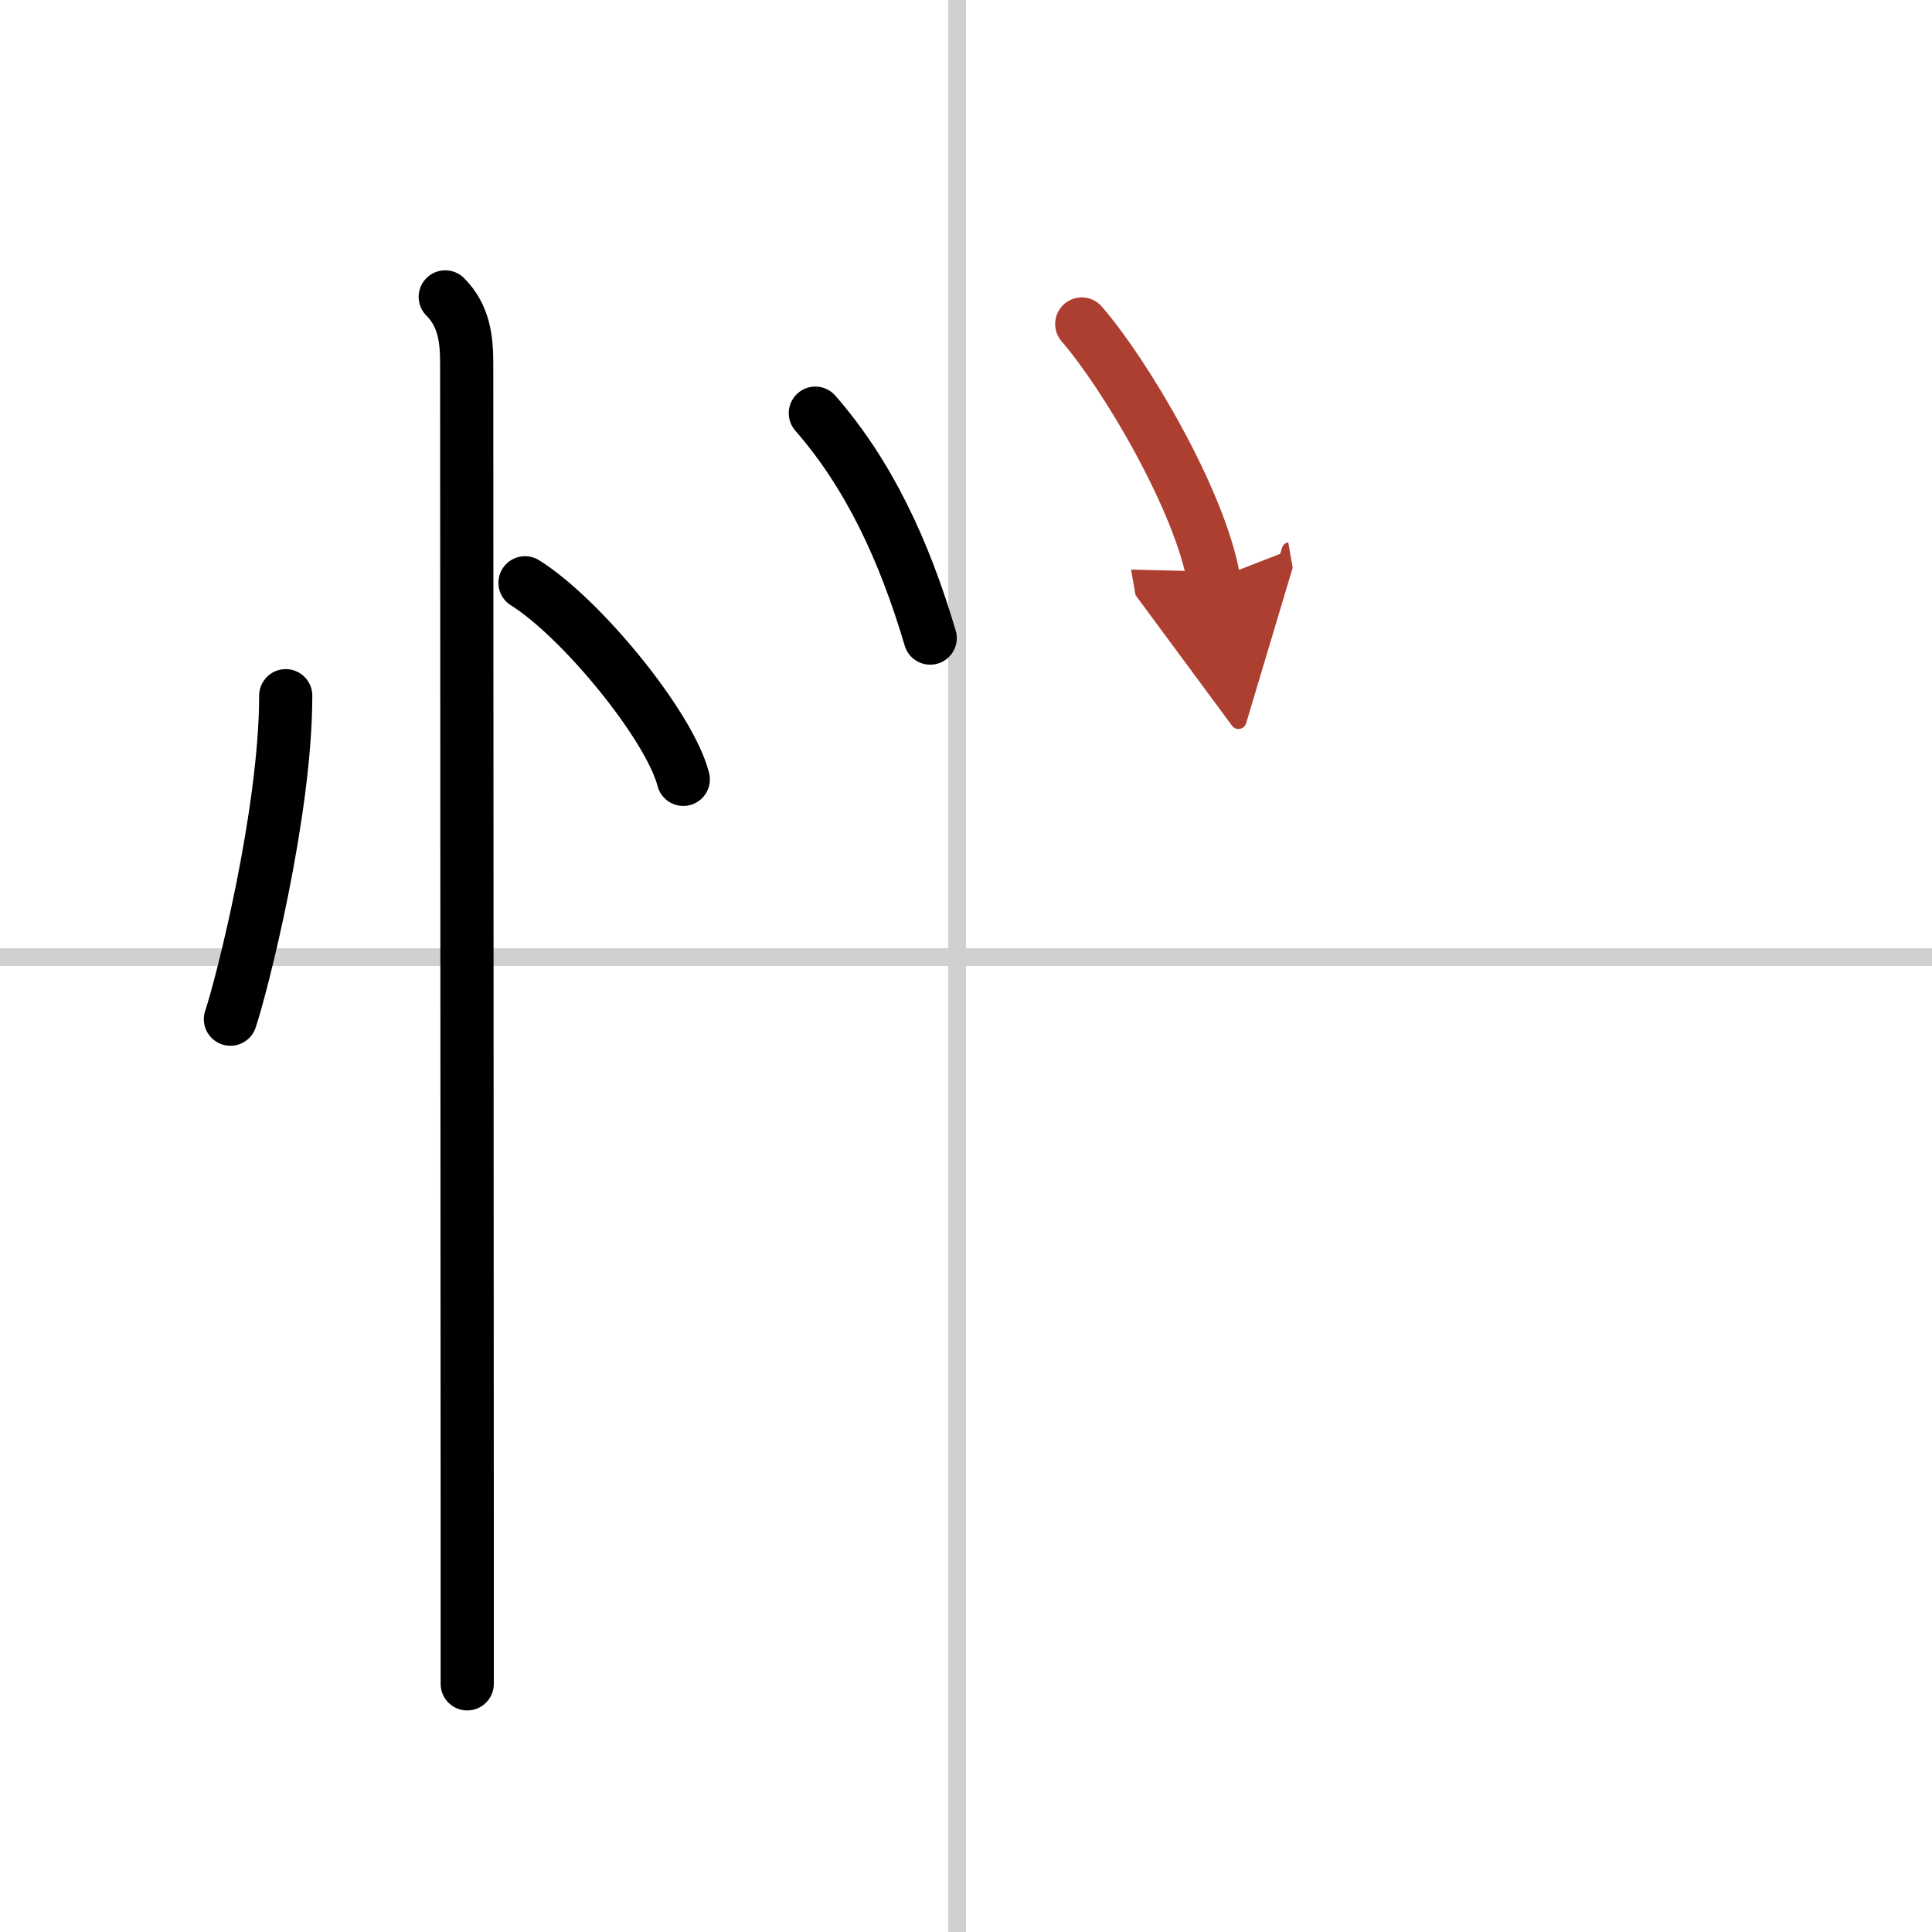
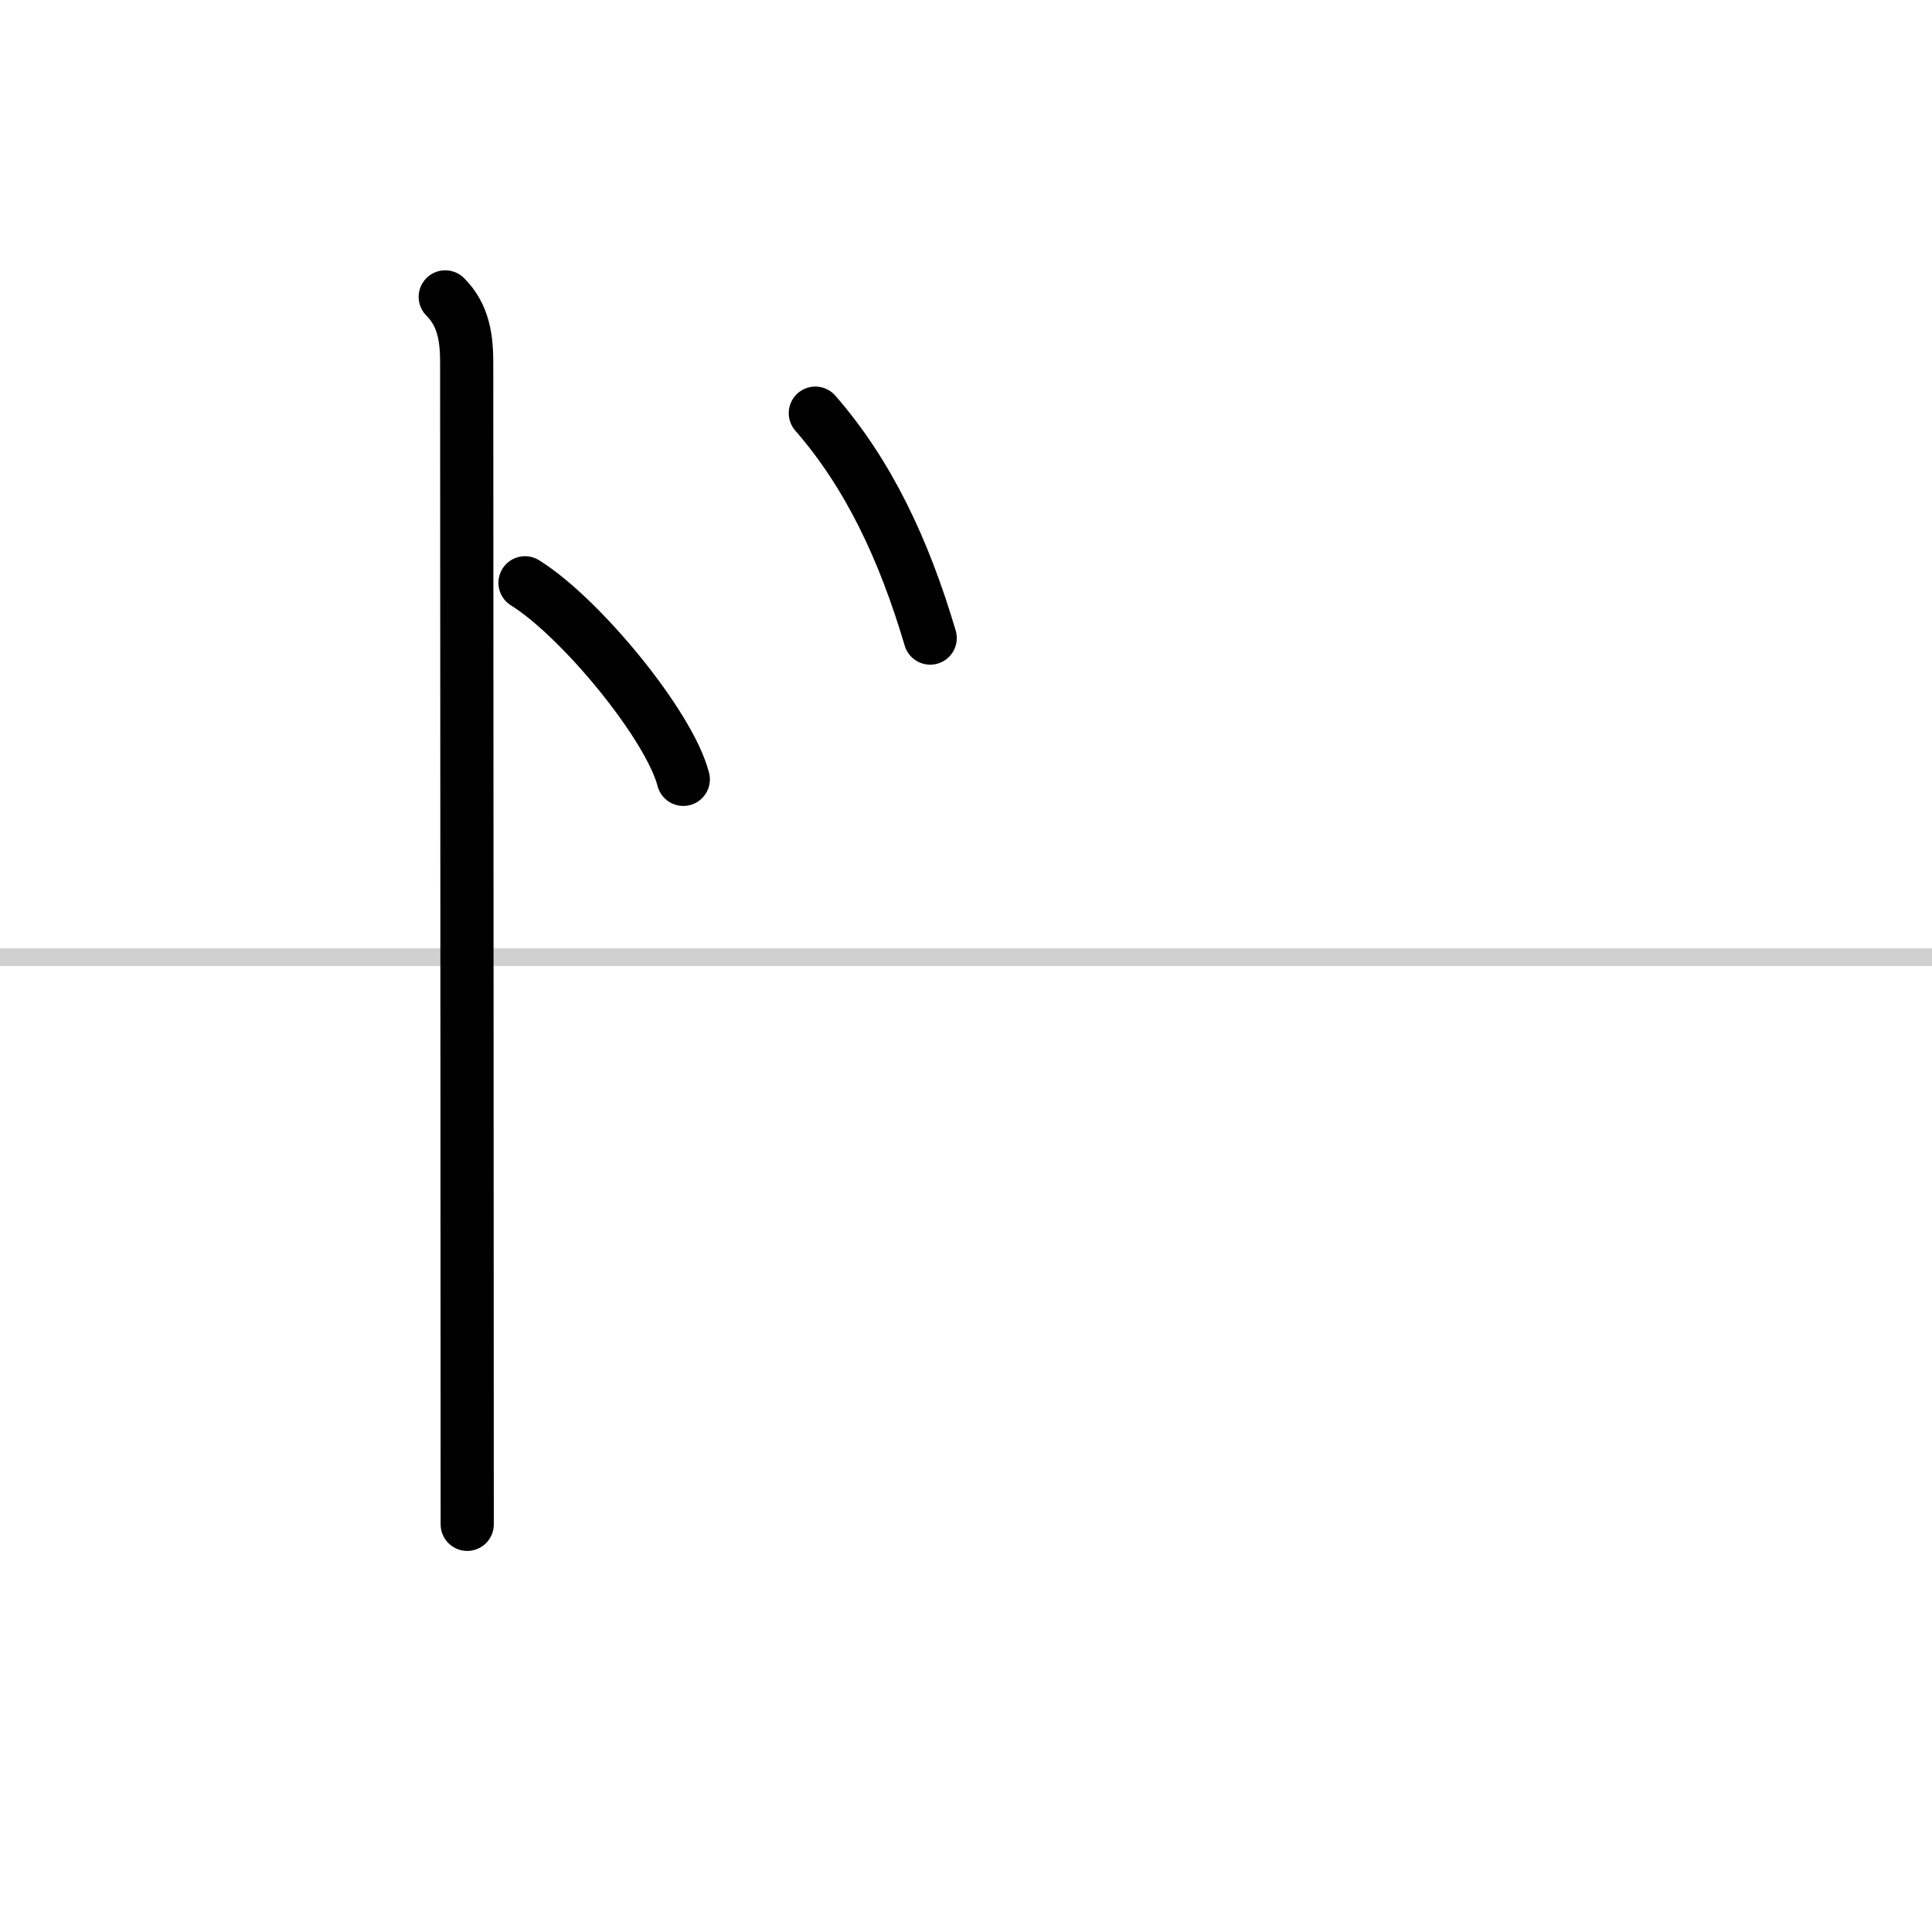
<svg xmlns="http://www.w3.org/2000/svg" width="400" height="400" viewBox="0 0 109 109">
  <defs>
    <marker id="a" markerWidth="4" orient="auto" refX="1" refY="5" viewBox="0 0 10 10">
      <polyline points="0 0 10 5 0 10 1 5" fill="#ad3f31" stroke="#ad3f31" />
    </marker>
  </defs>
  <g fill="none" stroke="#000" stroke-linecap="round" stroke-linejoin="round" stroke-width="3">
    <rect width="100%" height="100%" fill="#fff" stroke="#fff" />
-     <line x1="54" x2="54" y2="109" stroke="#d0d0d0" stroke-width="1" />
    <line x2="109" y1="54" y2="54" stroke="#d0d0d0" stroke-width="1" />
-     <path d="m16.12 39.25c0 6.61-2.48 16.36-3.12 18.25" />
    <path d="m29.62 32.88c3.15 1.96 8.15 8.05 8.93 11.09" />
-     <path d="m25.12 16.75c1.06 1.06 1.21 2.38 1.21 3.75 0 6.67 0.02 43.84 0.03 65.5v9" />
+     <path d="m25.12 16.75c1.06 1.06 1.21 2.38 1.21 3.75 0 6.67 0.02 43.84 0.03 65.5" />
    <path d="M46,23.31C49,26.75,51,31,52.48,36" />
-     <path d="m61.03 18.28c2.47 2.85 6.67 9.95 7.45 14.42" marker-end="url(#a)" stroke="#ad3f31" />
  </g>
</svg>